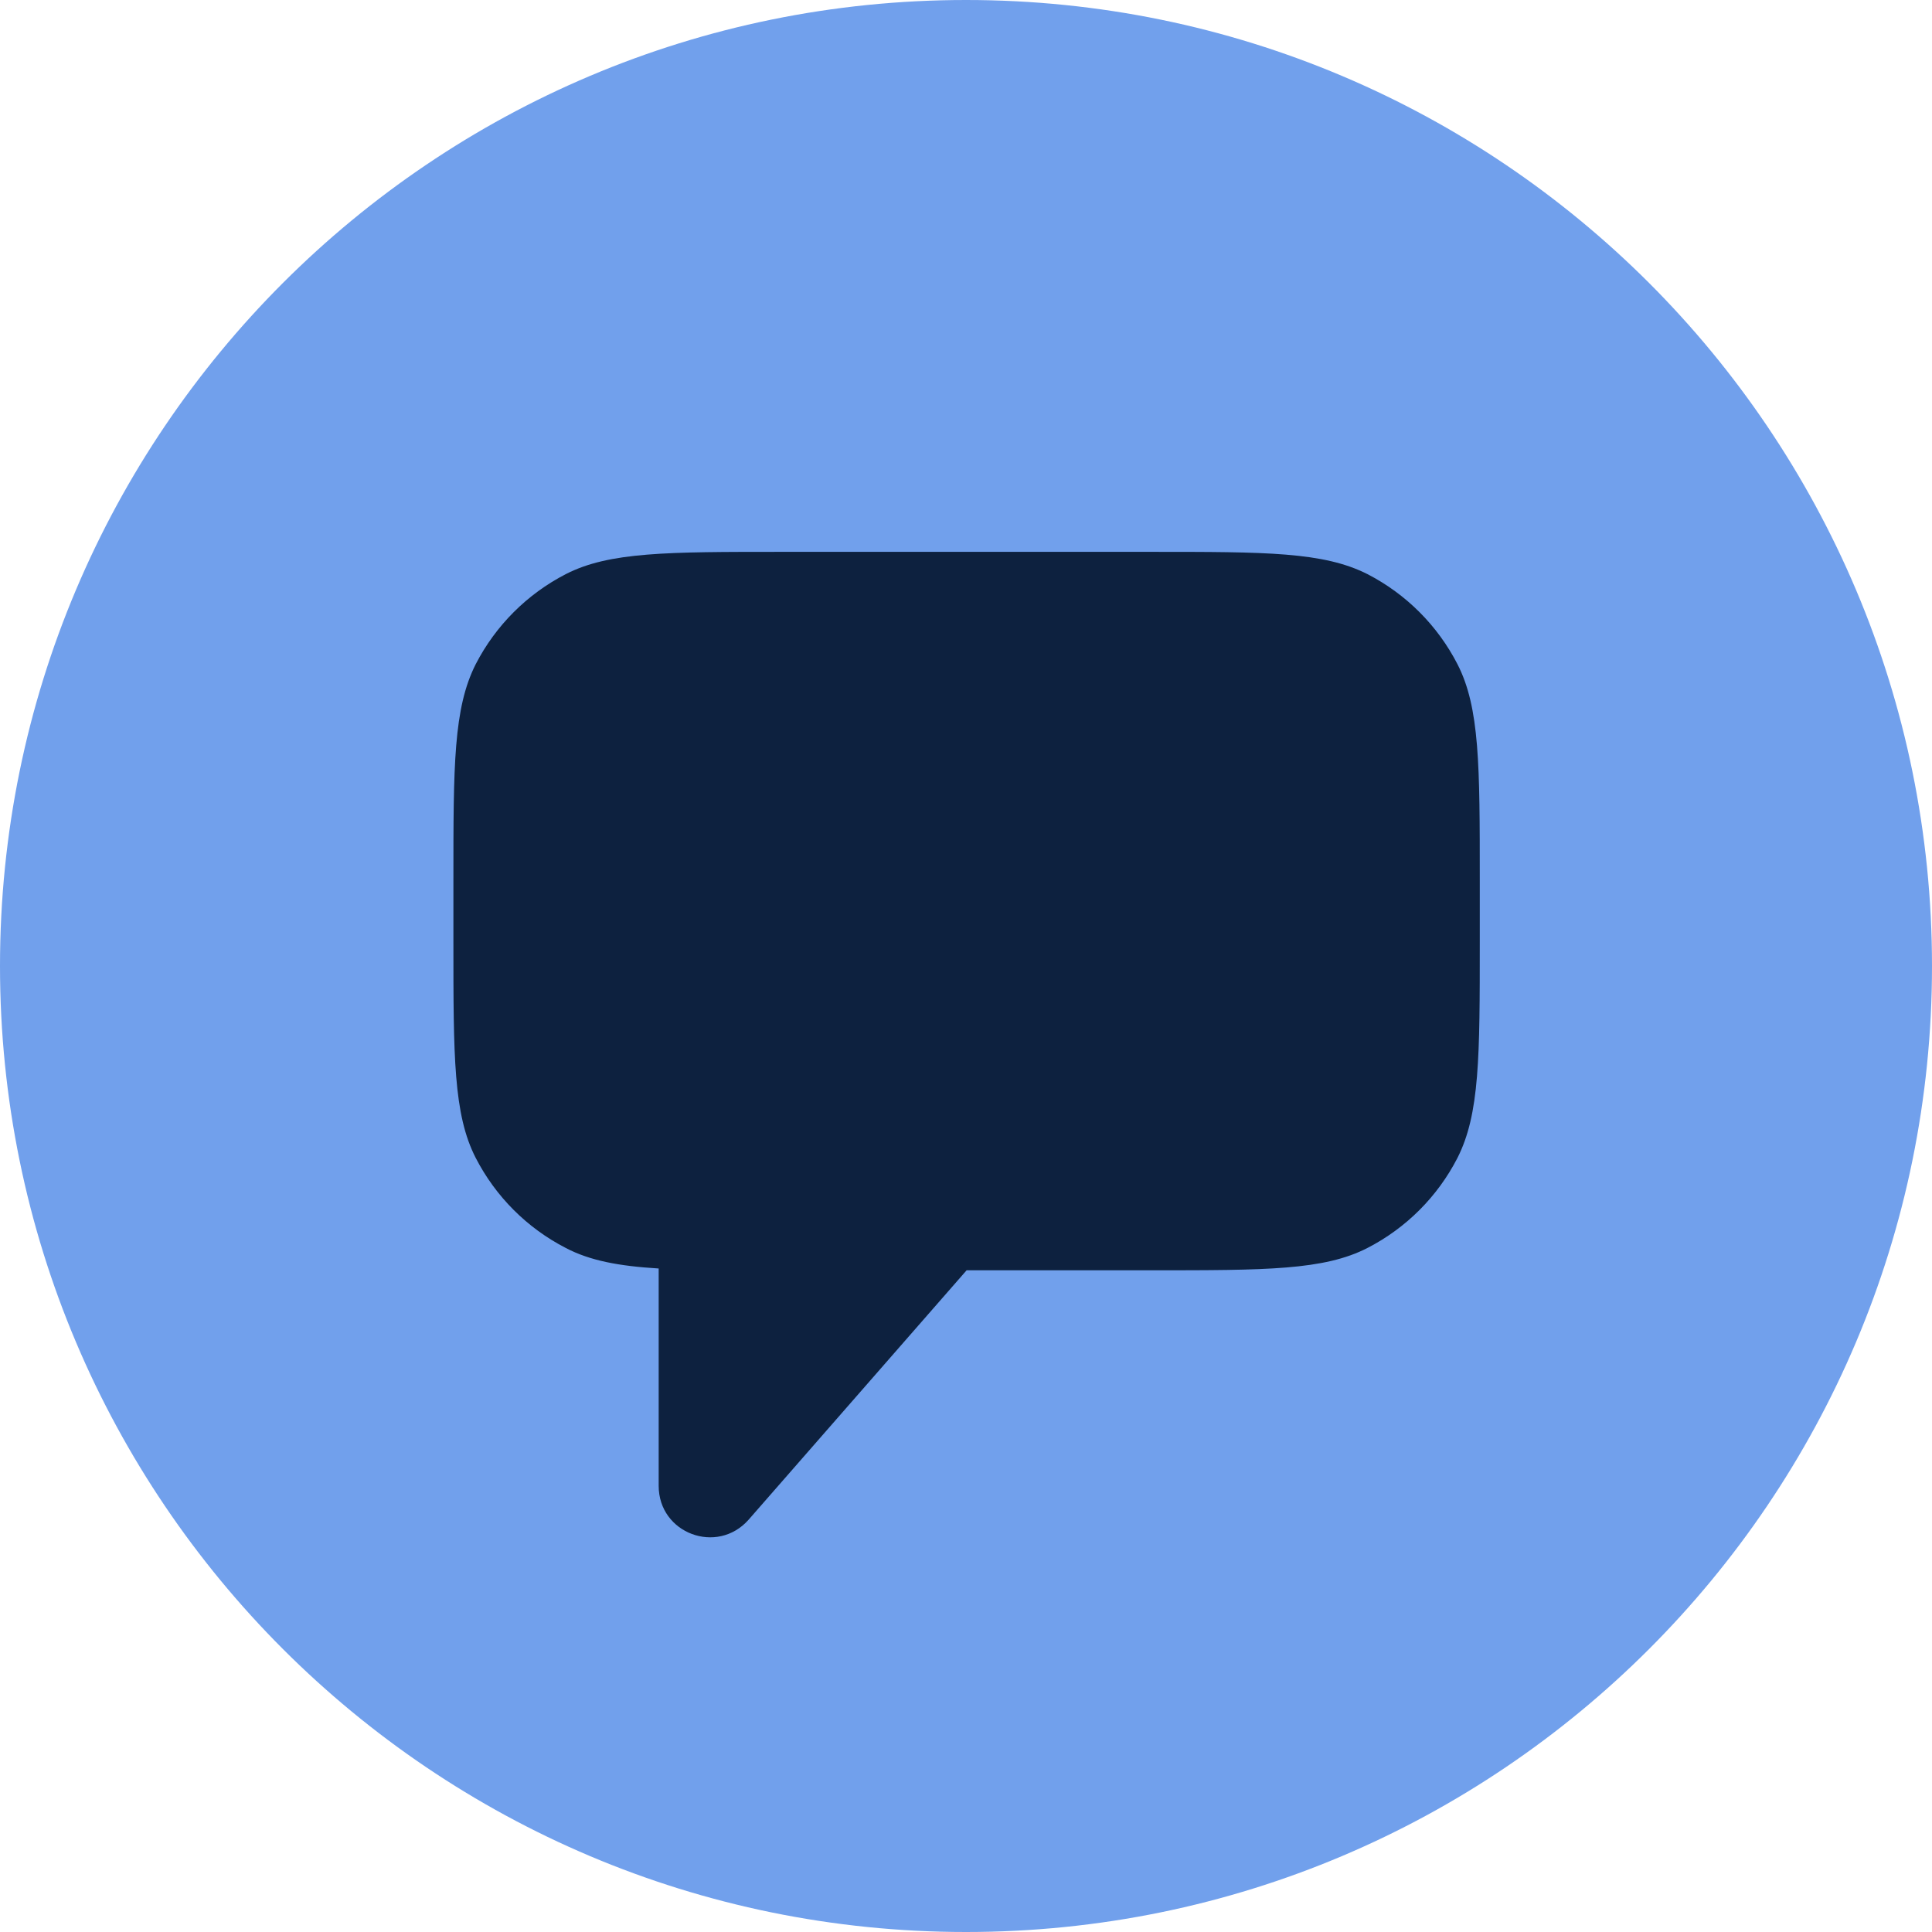
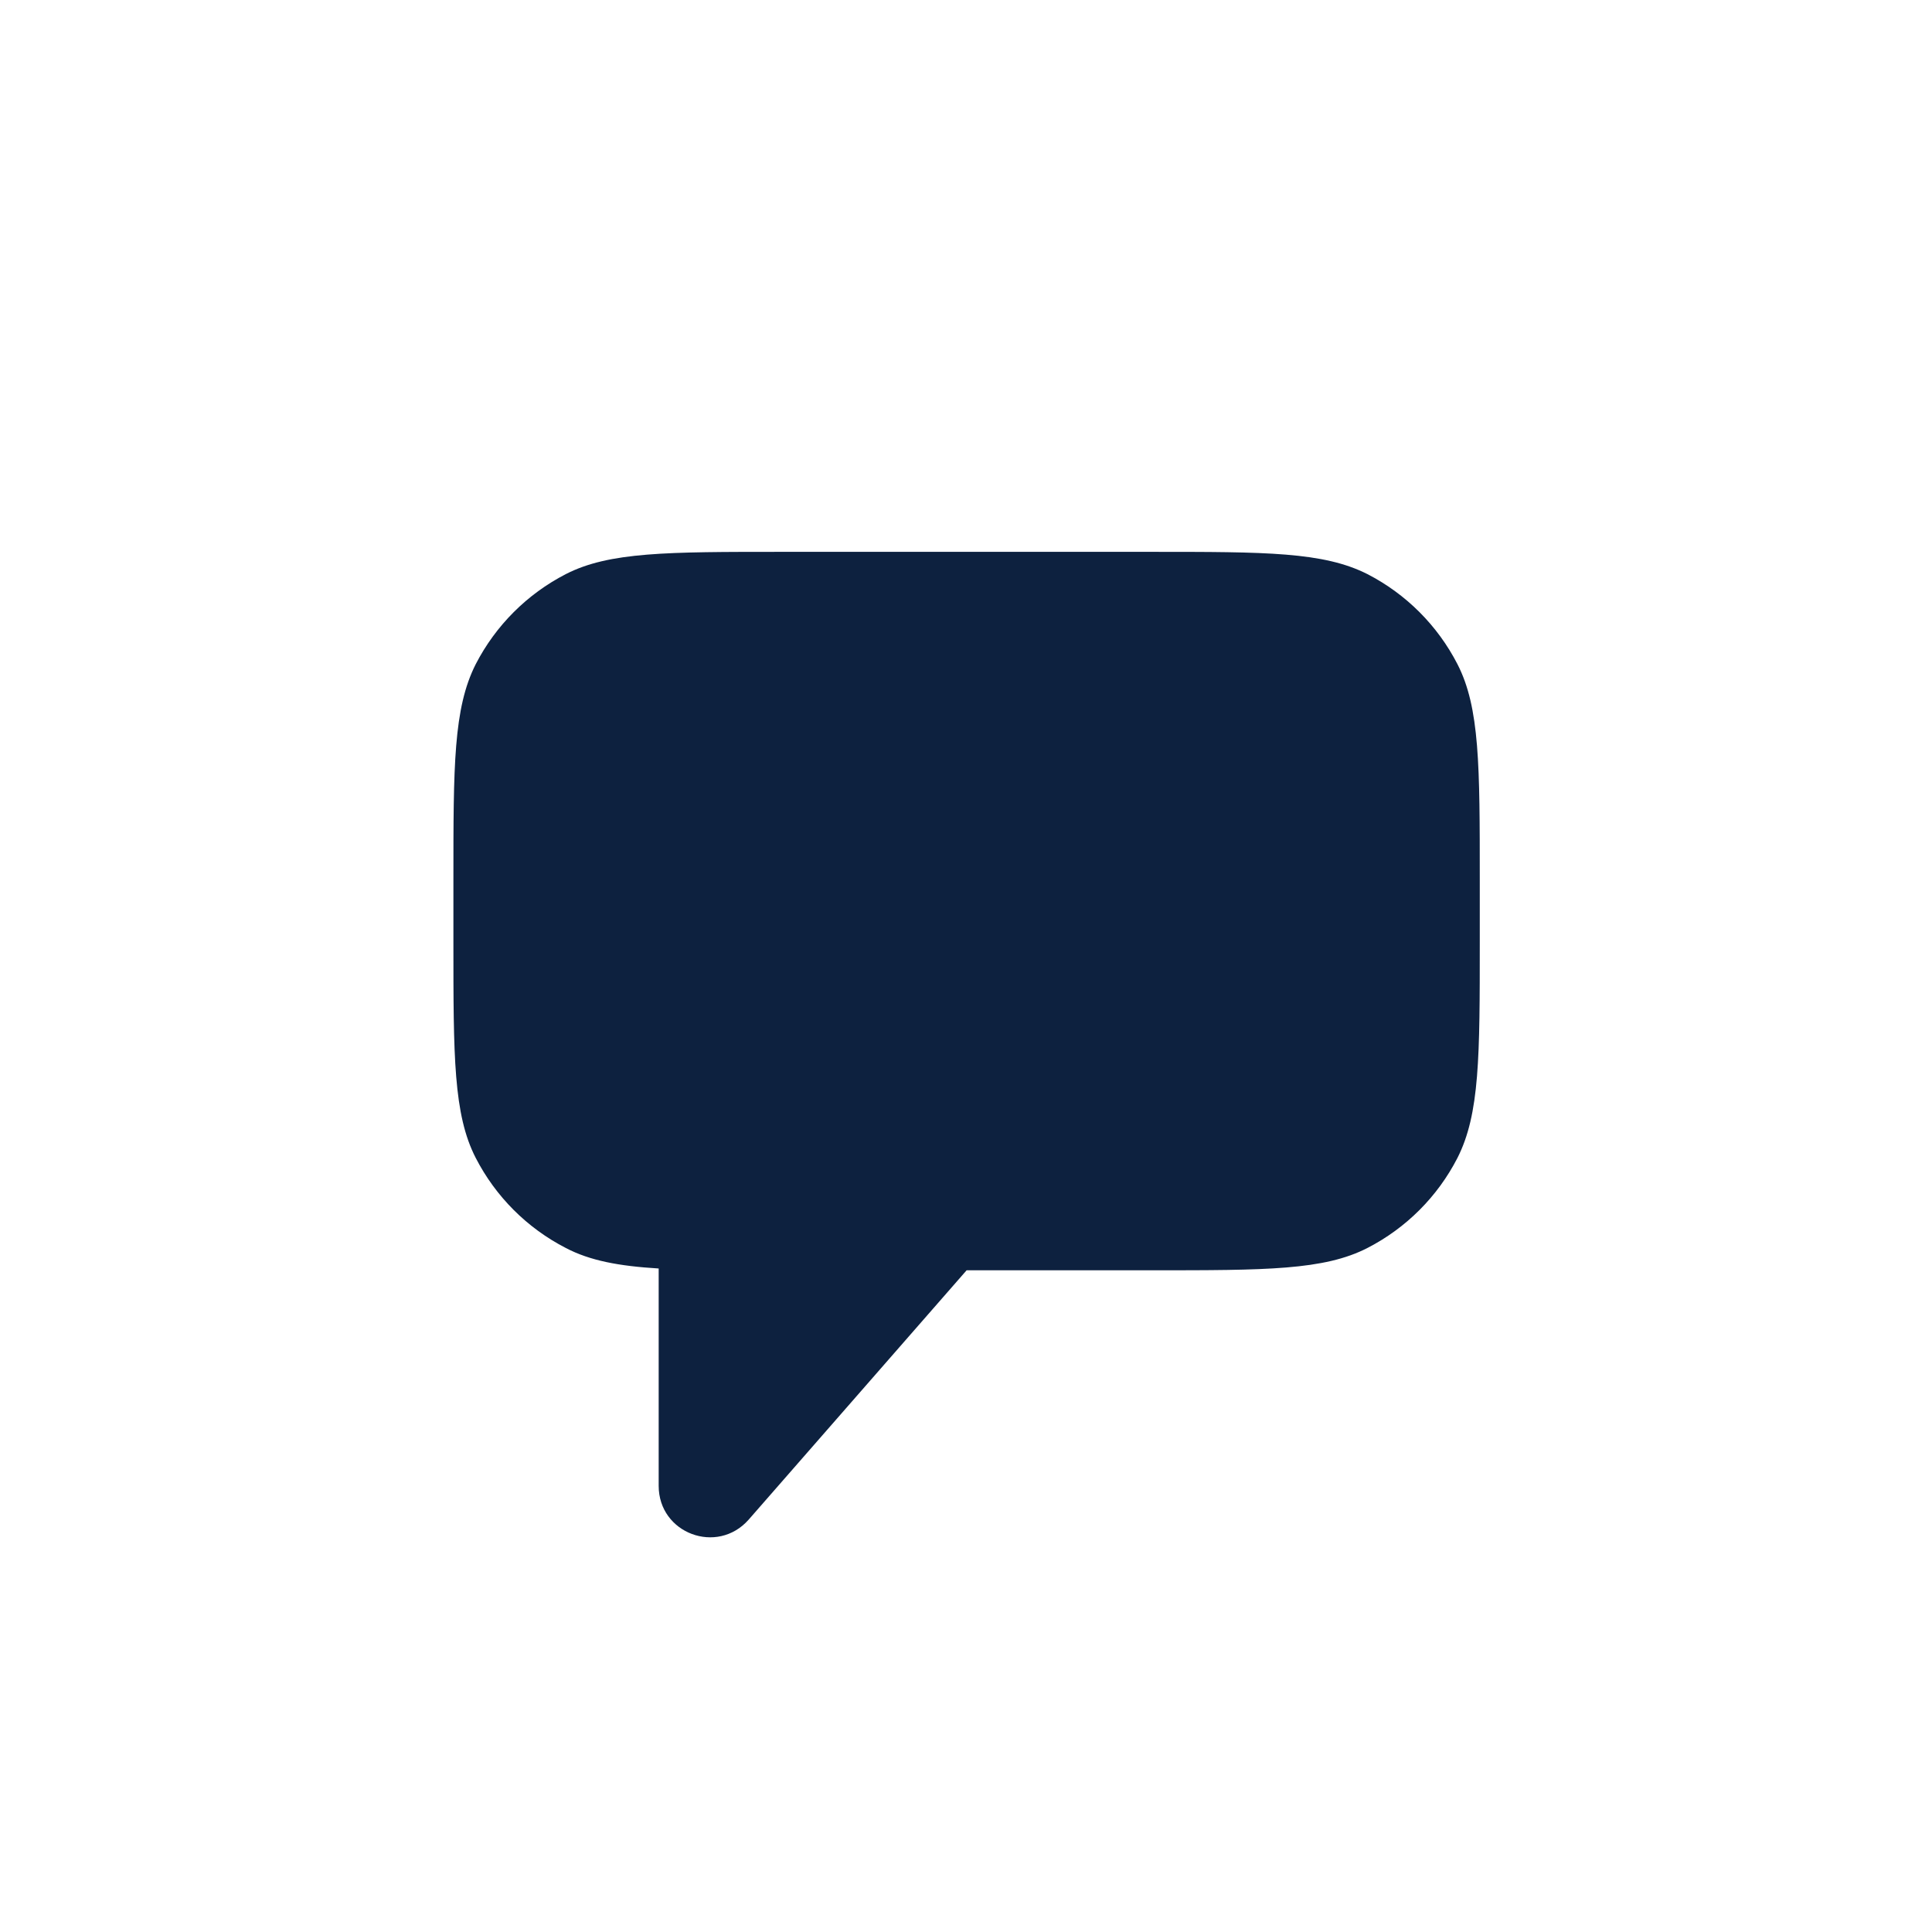
<svg xmlns="http://www.w3.org/2000/svg" width="44" height="44" viewBox="0 0 44 44" fill="none">
-   <path d="M22 44C34.15 44 44 34.15 44 22C44 9.85 34.15 0 22 0C9.85 0 0 9.85 0 22C0 34.15 9.85 44 22 44Z" fill="#71A0EC" />
  <path fill-rule="evenodd" clip-rule="evenodd" d="M10.835 15.125C10.326 16.129 10.326 17.435 10.326 20.047V21.45C10.326 24.062 10.326 25.383 10.835 26.372C11.289 27.253 12.004 27.968 12.884 28.421C13.434 28.71 14.094 28.834 15.001 28.889V33.839C15.001 34.925 16.335 35.42 17.05 34.609L22.014 28.93H26.221C28.834 28.93 30.154 28.93 31.144 28.421C32.024 27.968 32.739 27.253 33.192 26.372C33.701 25.369 33.701 24.062 33.701 21.45V20.047C33.701 17.435 33.701 16.115 33.192 15.125C32.739 14.245 32.024 13.53 31.144 13.076C30.14 12.568 28.834 12.568 26.221 12.568H17.806C15.194 12.568 13.874 12.568 12.884 13.076C12.004 13.53 11.289 14.245 10.835 15.125Z" fill="#0D213F" />
</svg>